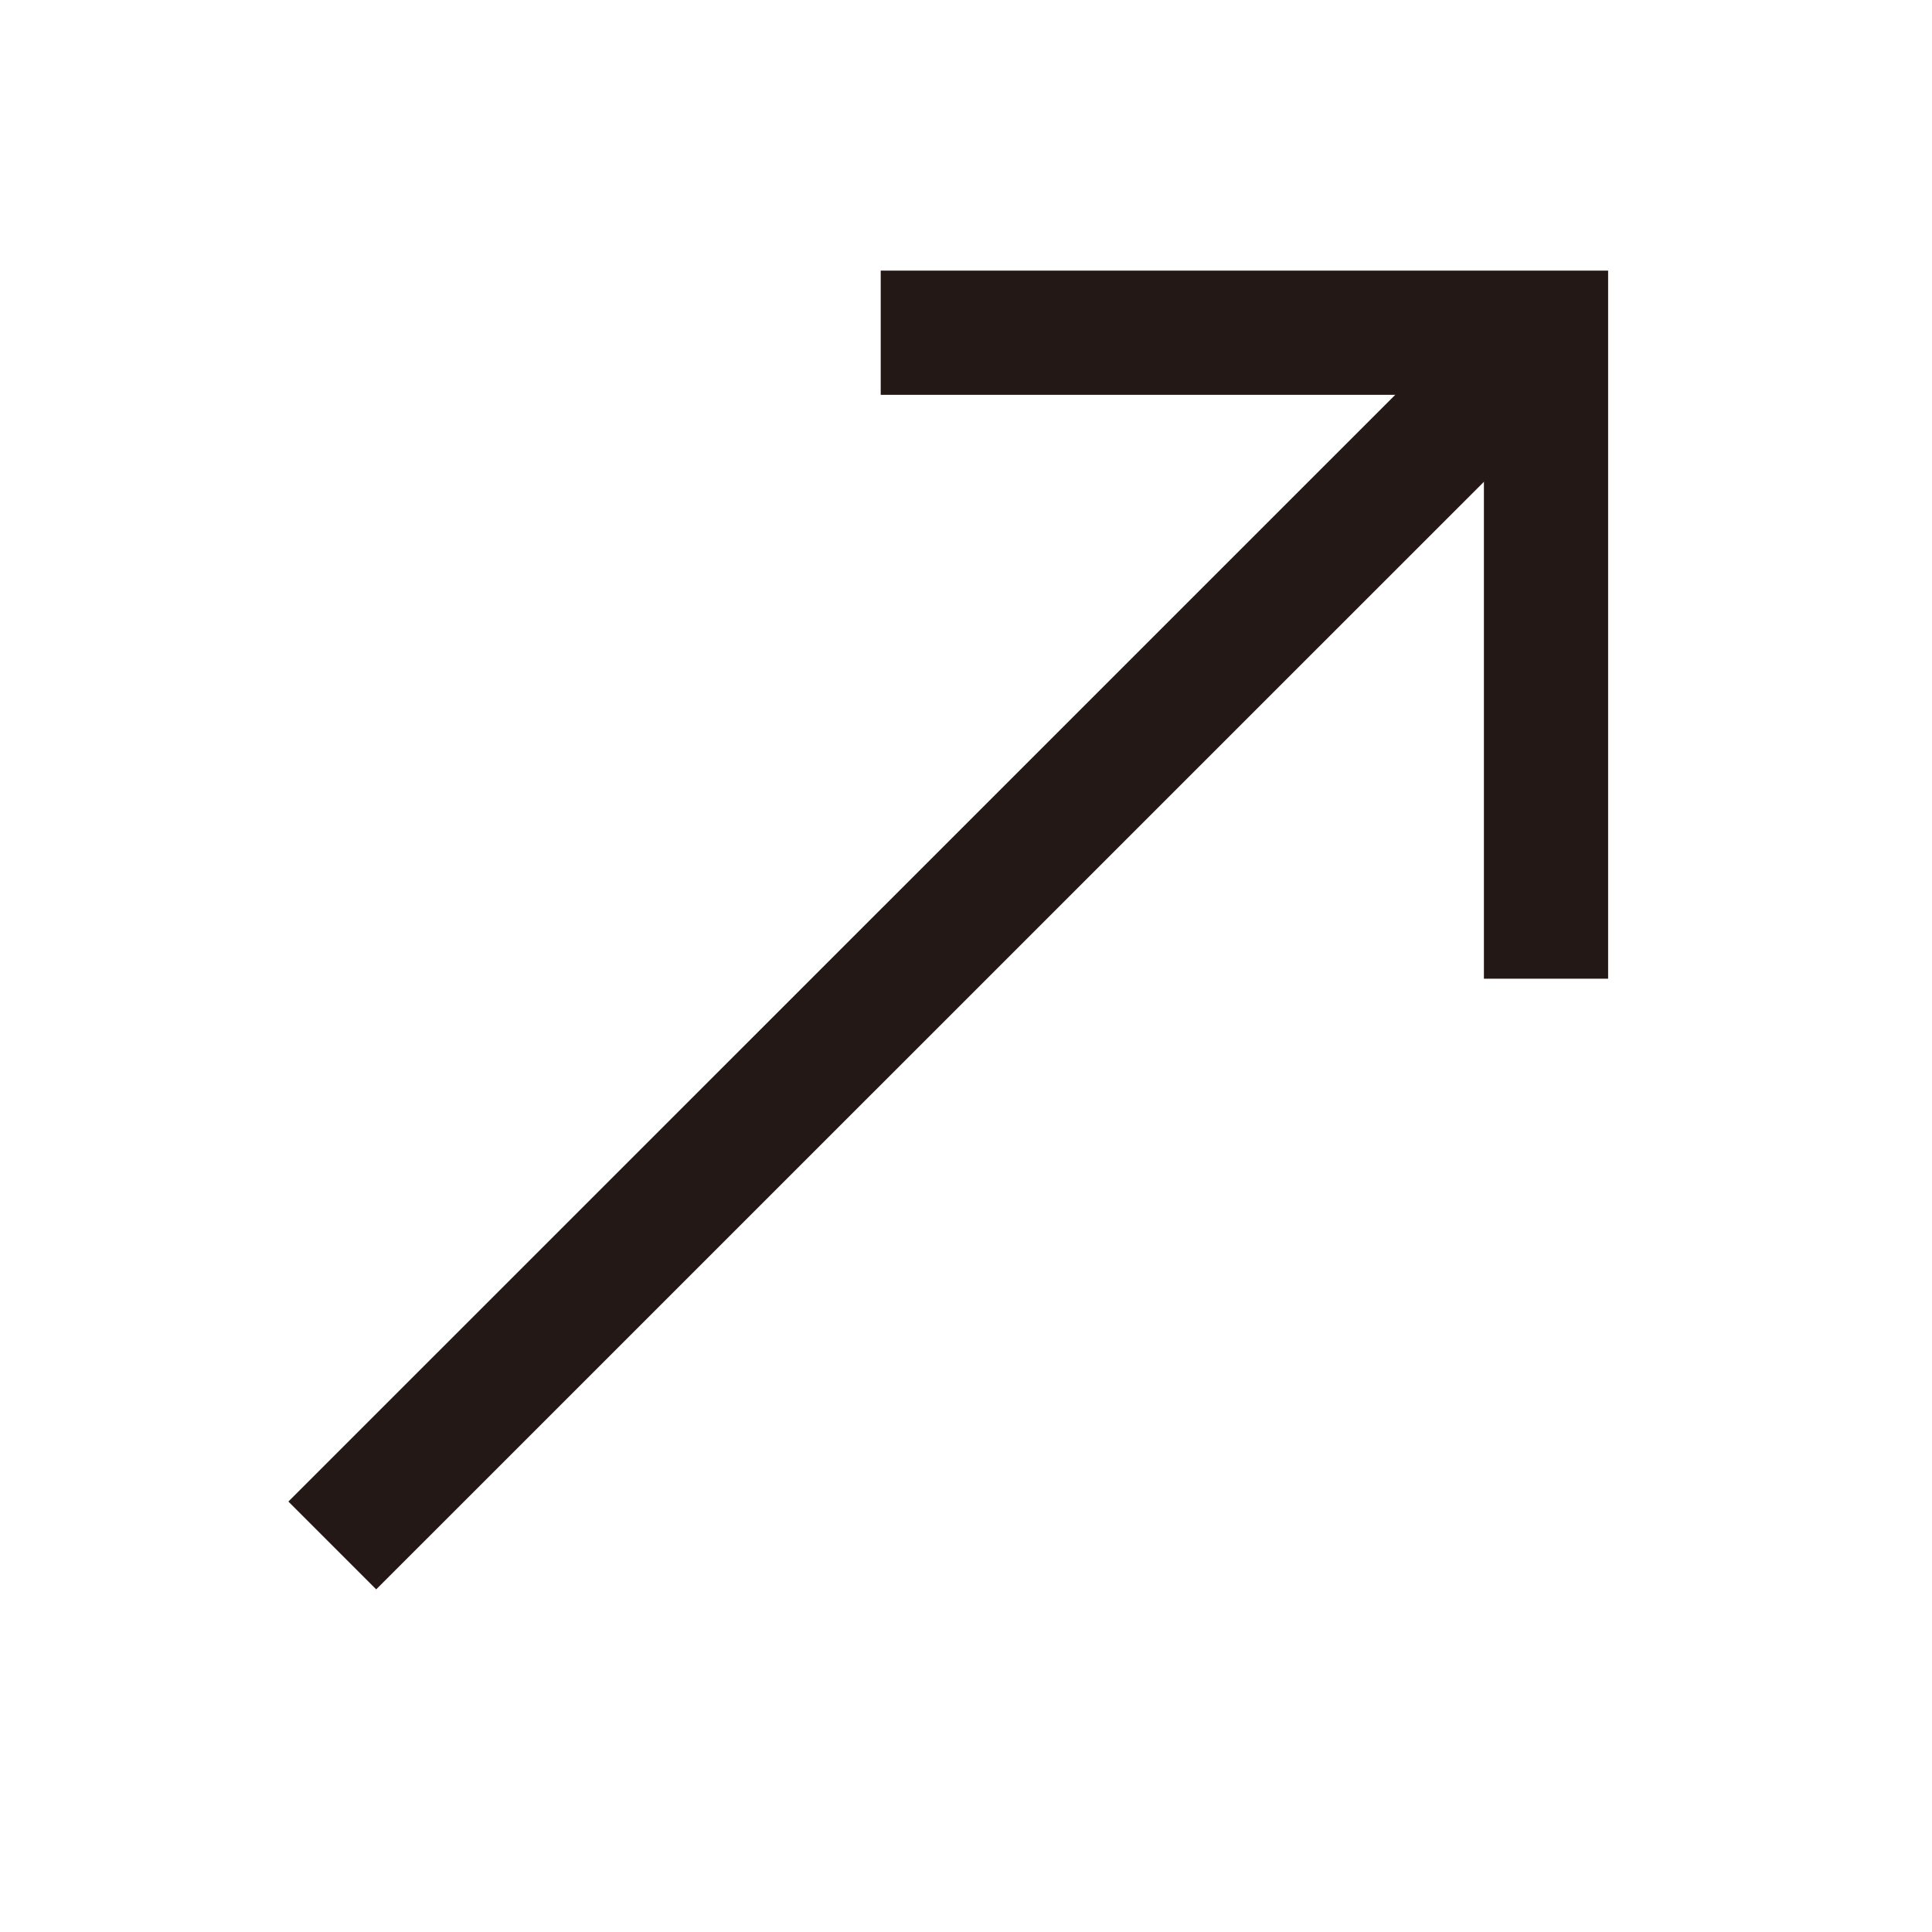
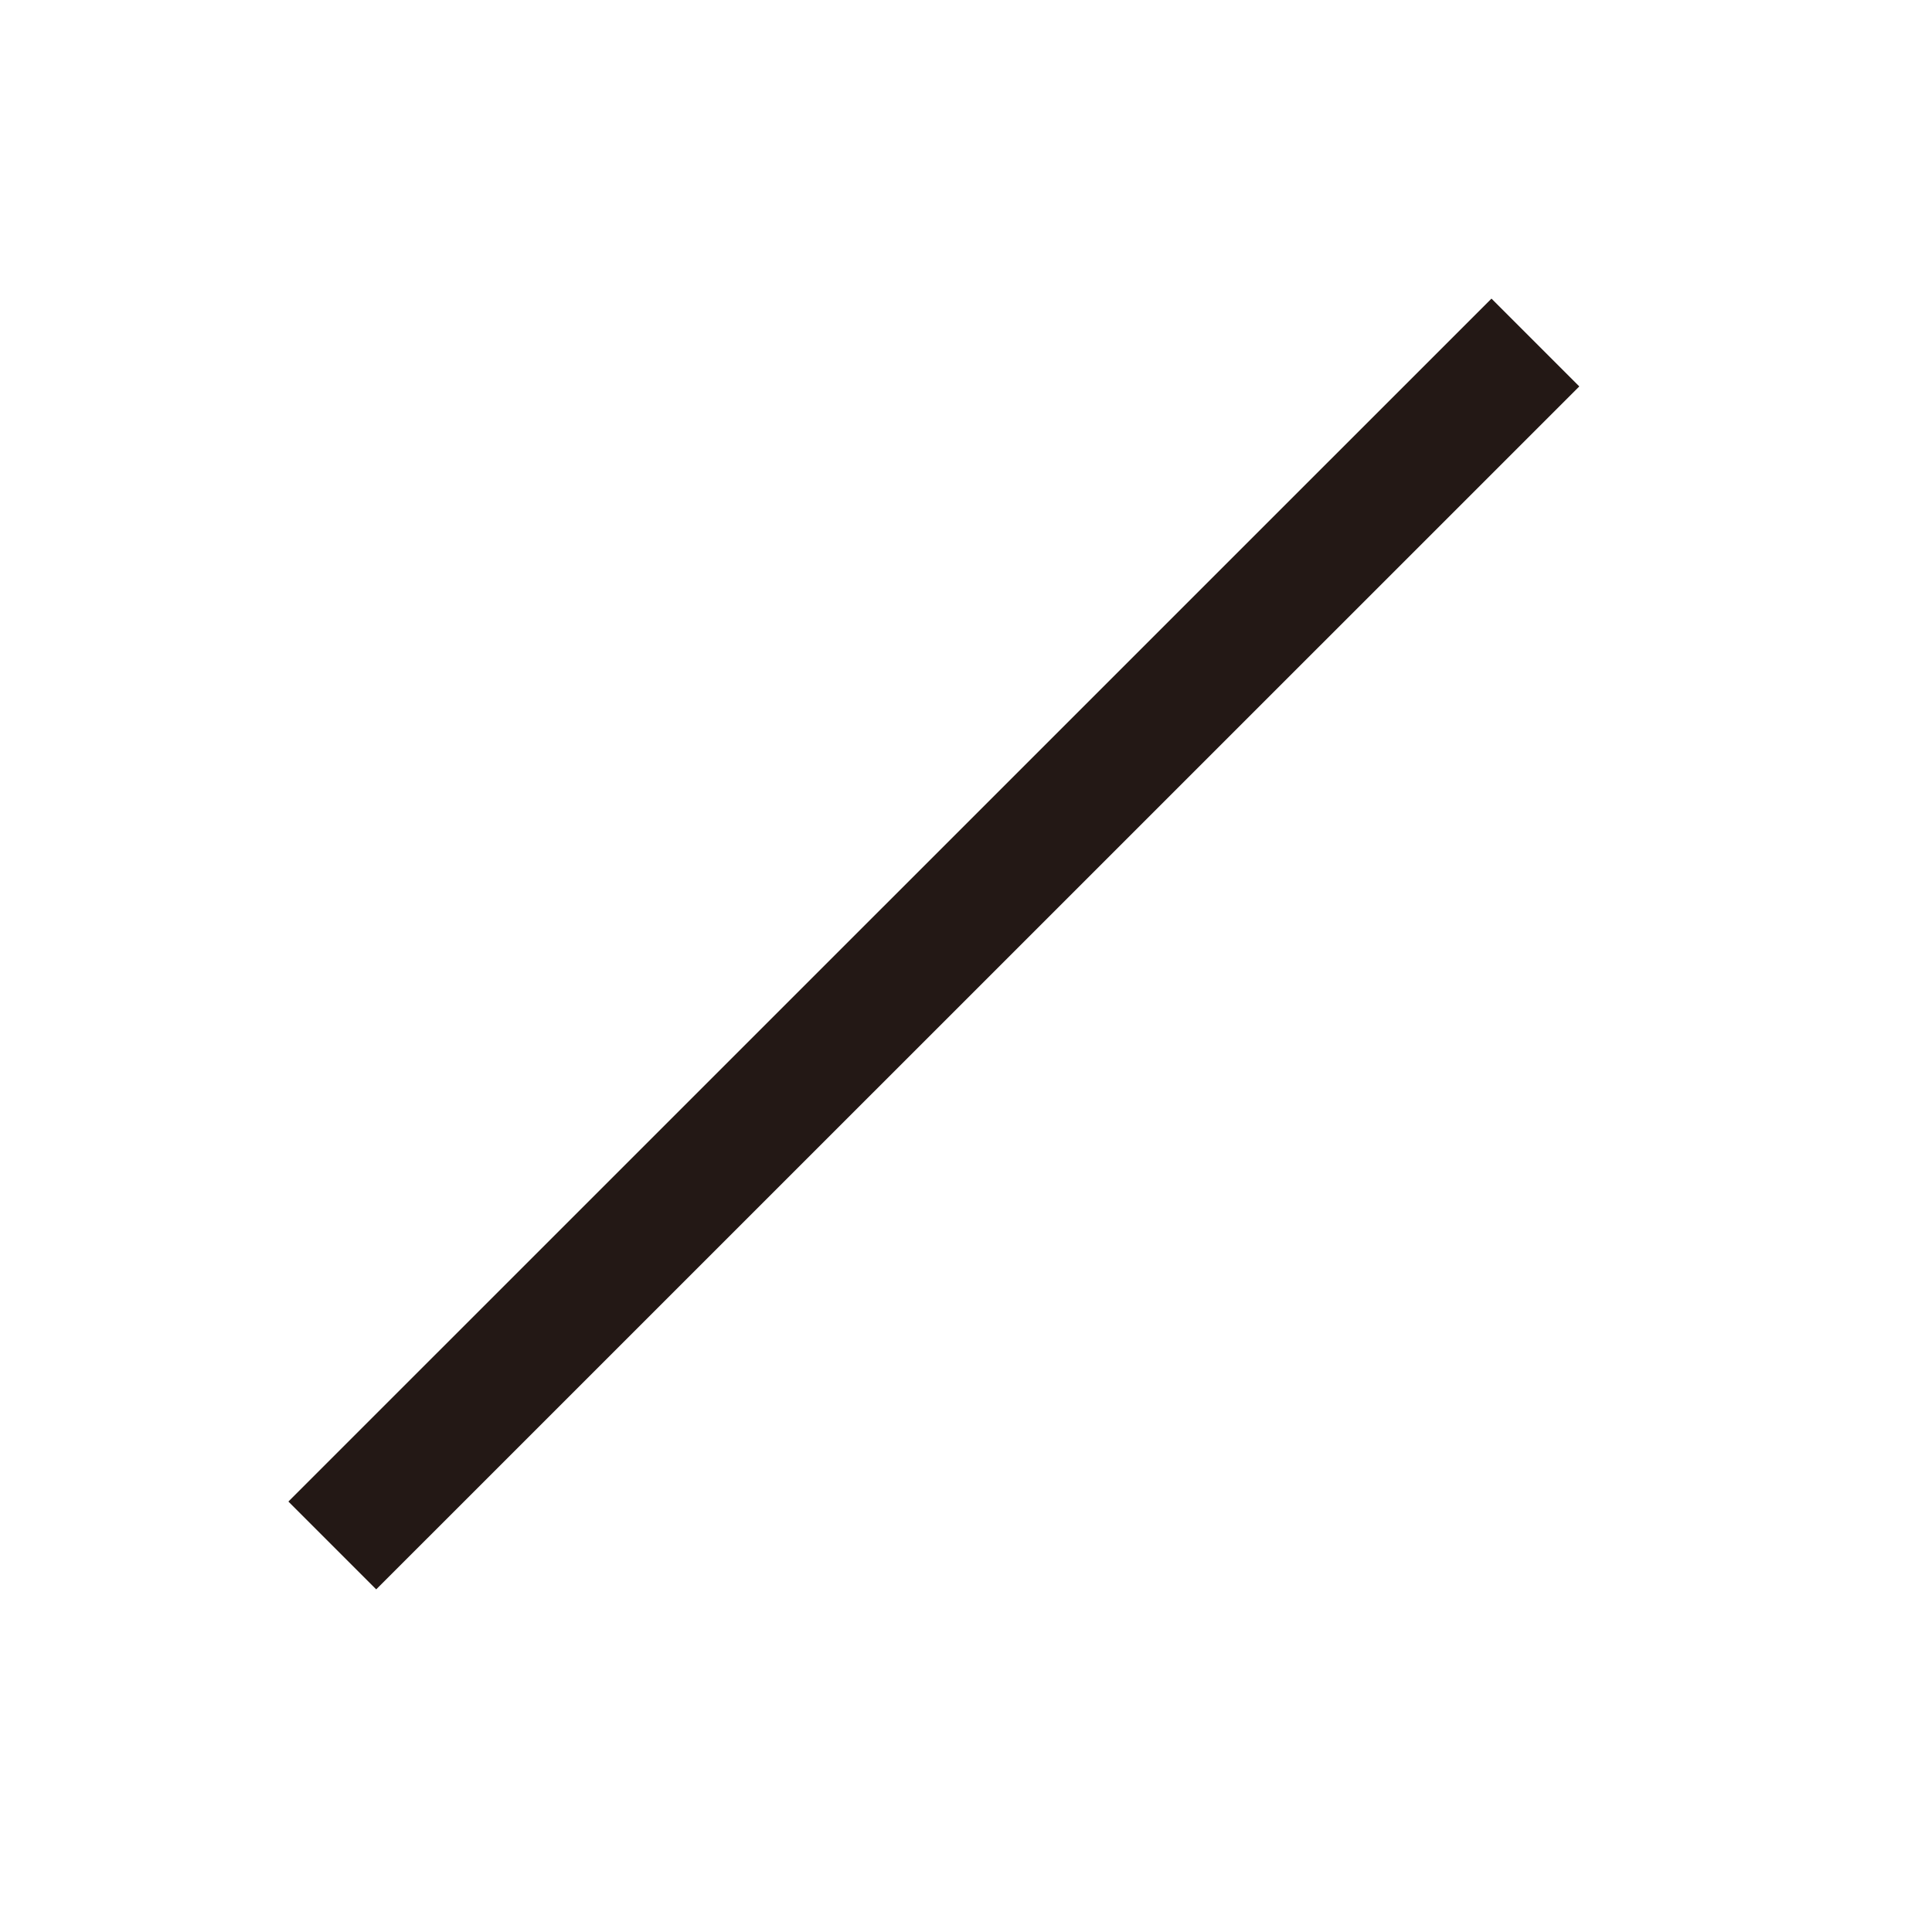
<svg xmlns="http://www.w3.org/2000/svg" width="14" height="14" viewBox="0 0 14 14" fill="none">
  <line x1="2.408" y1="11.199" x2="11.126" y2="2.482" stroke="#231815" stroke-width="0.9" />
-   <path d="M11.203 7.092L11.203 2.411L6.382 2.411" stroke="#231815" stroke-width="0.9" />
</svg>